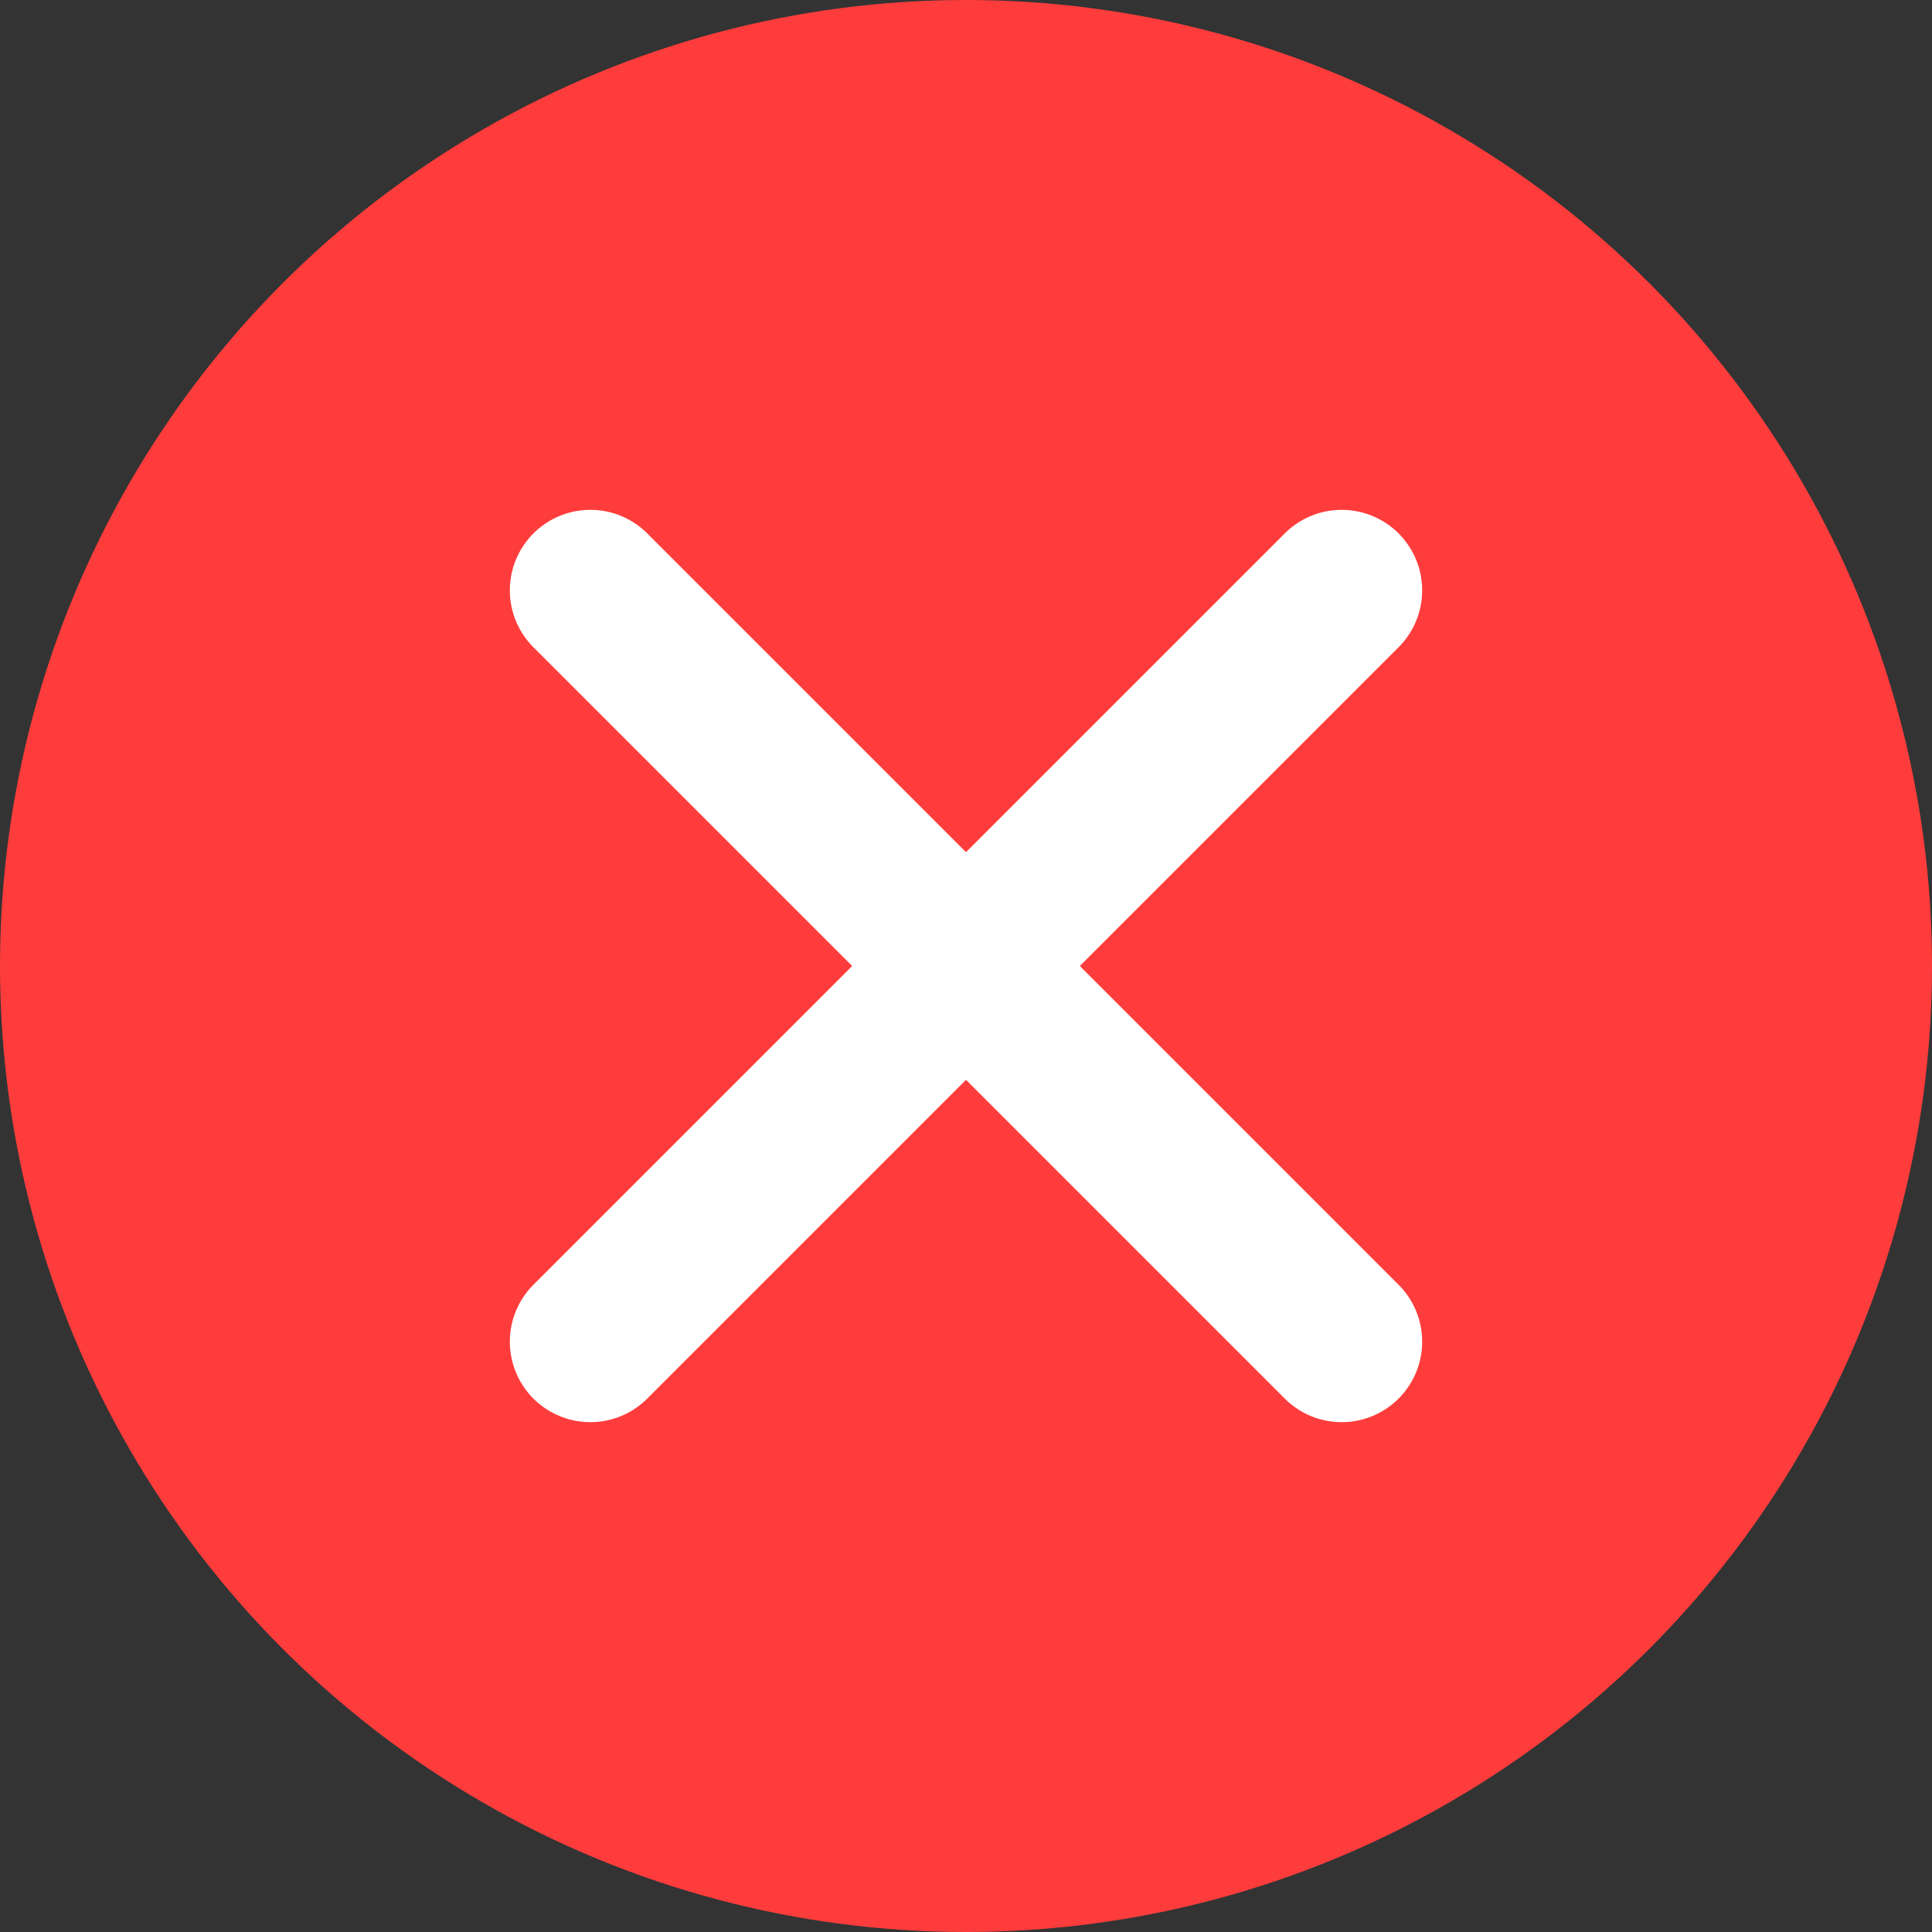
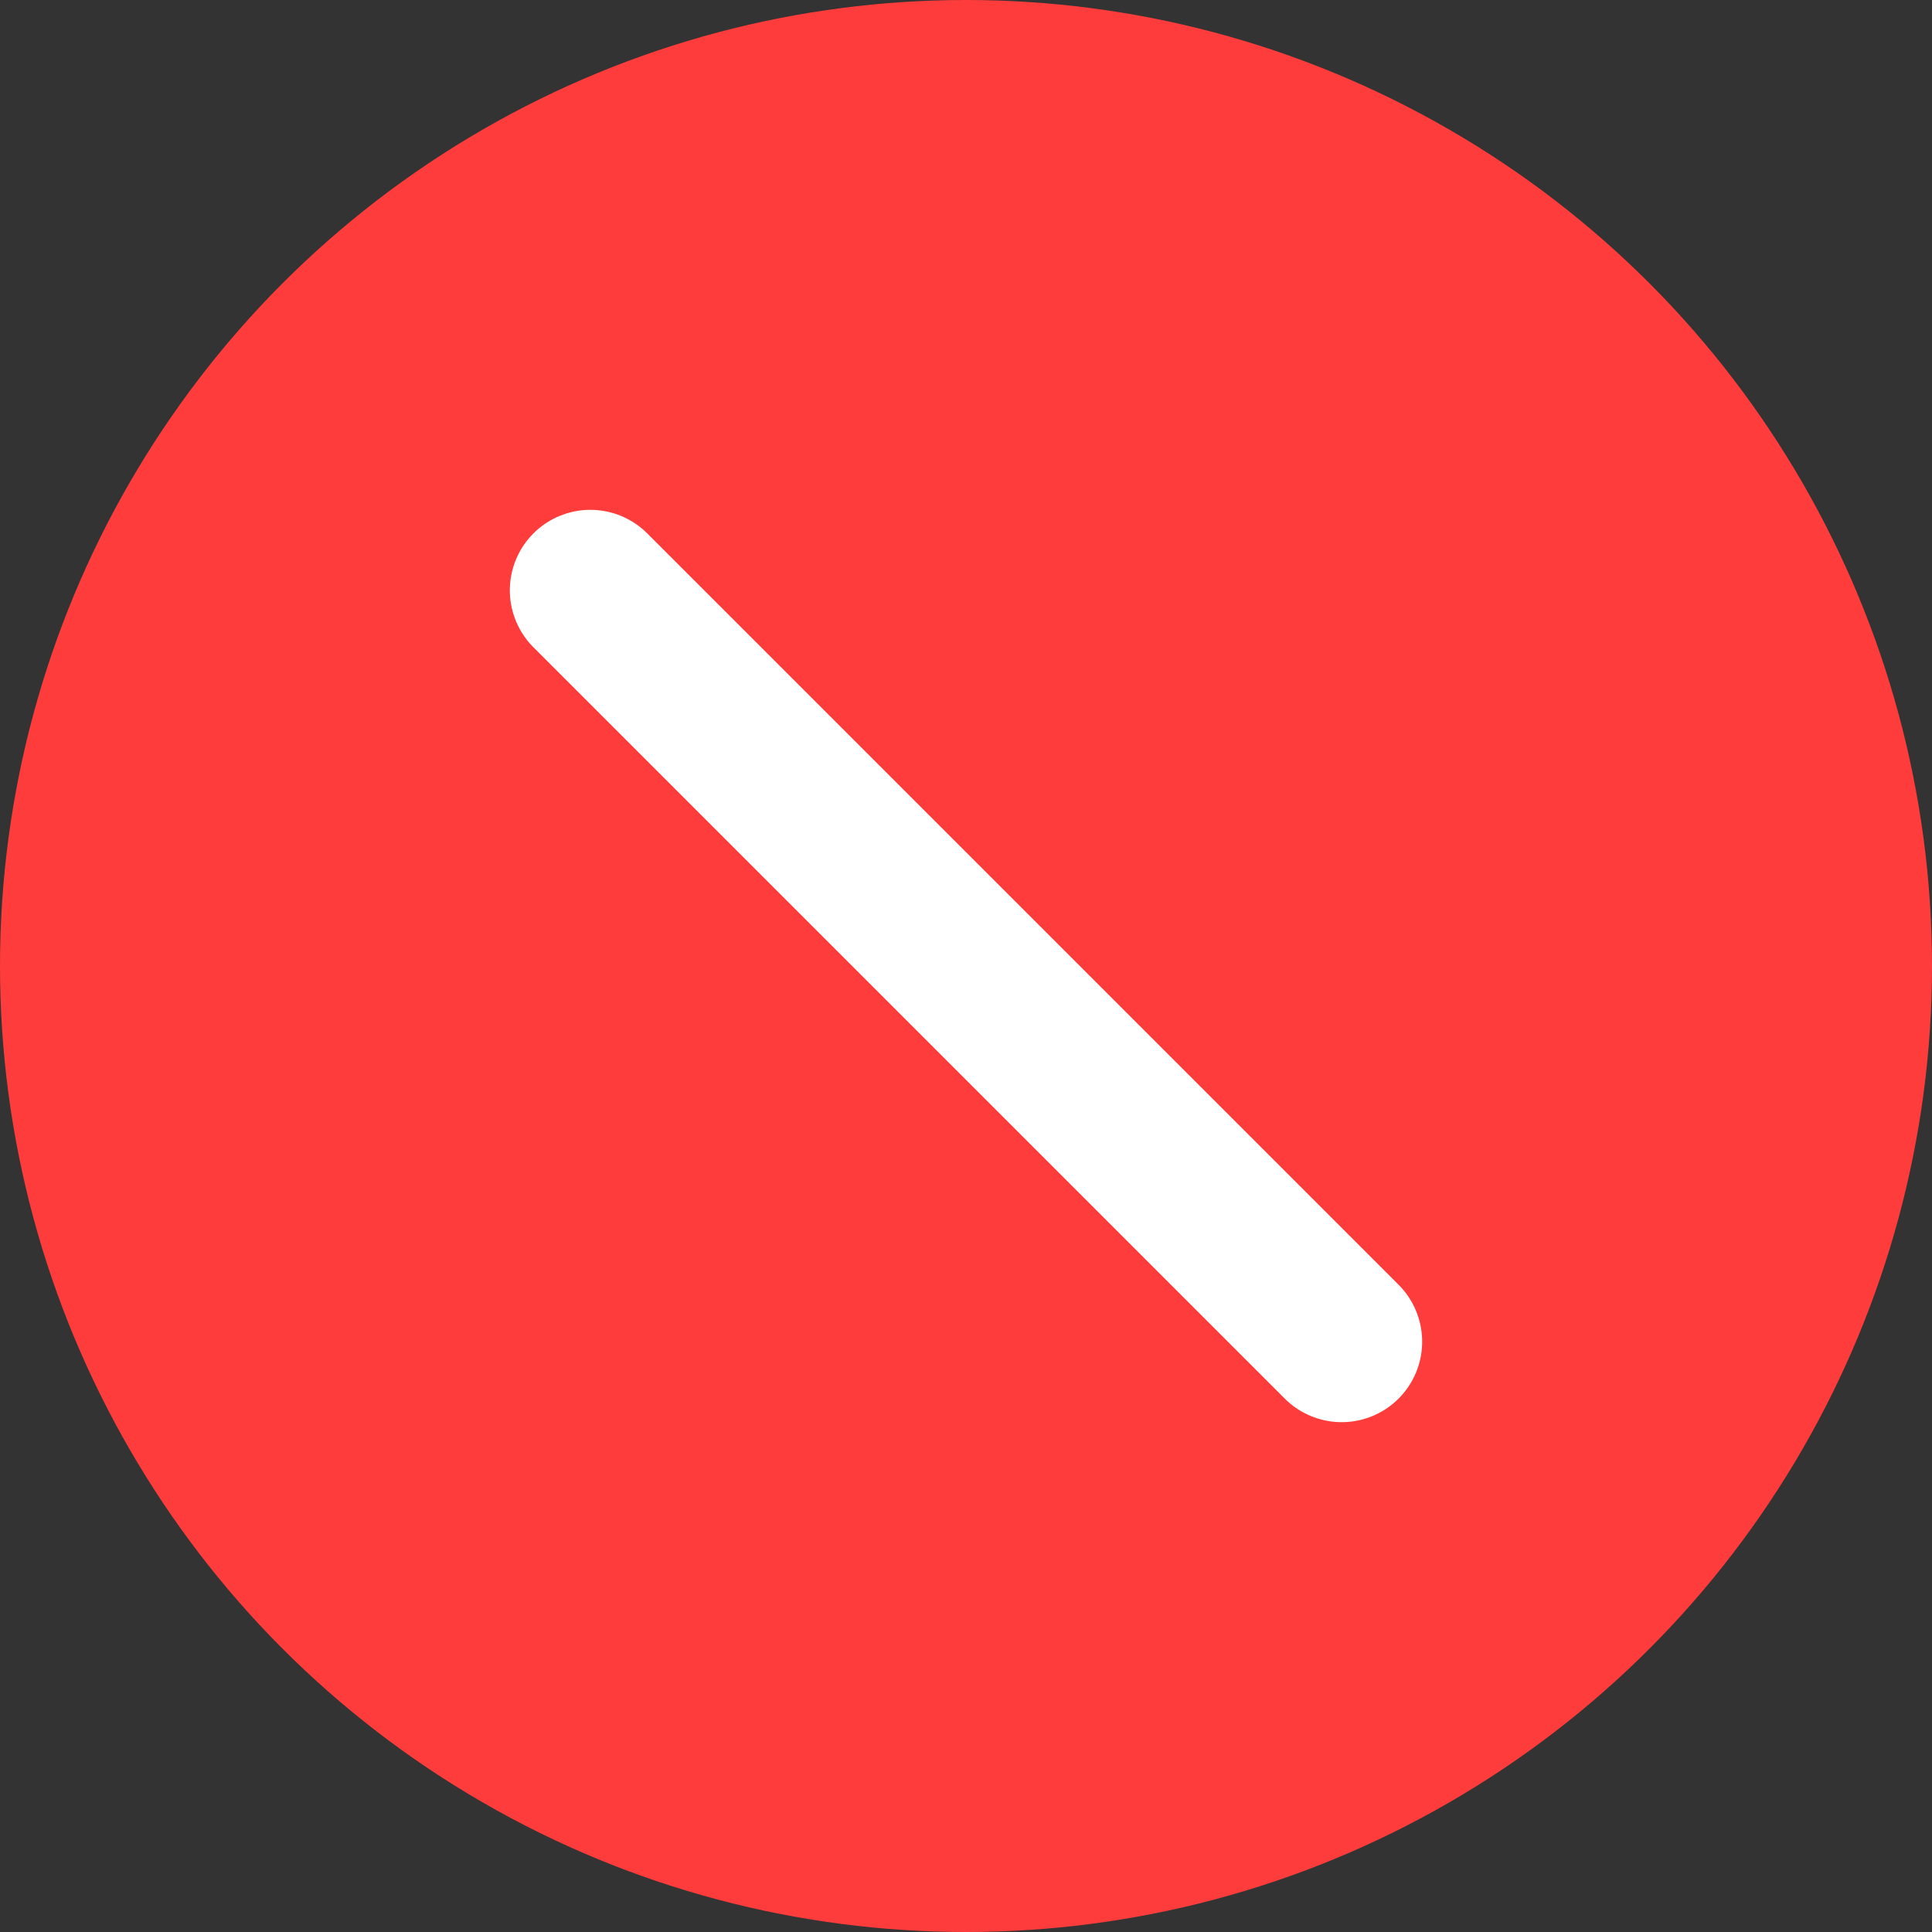
<svg xmlns="http://www.w3.org/2000/svg" width="36" height="36" viewBox="0 0 36 36" fill="none">
  <rect x="0" y="0" width="36" height="36" fill="#333333" stroke="none" />
  <circle cx="18" cy="18" r="18" fill="#FF3C3C" />
-   <path d="M11 25L25 11" stroke="white" stroke-width="3" stroke-linecap="round" stroke-linejoin="round" />
  <path d="M11 11L25 25" stroke="white" stroke-width="3" stroke-linecap="round" stroke-linejoin="round" />
</svg>